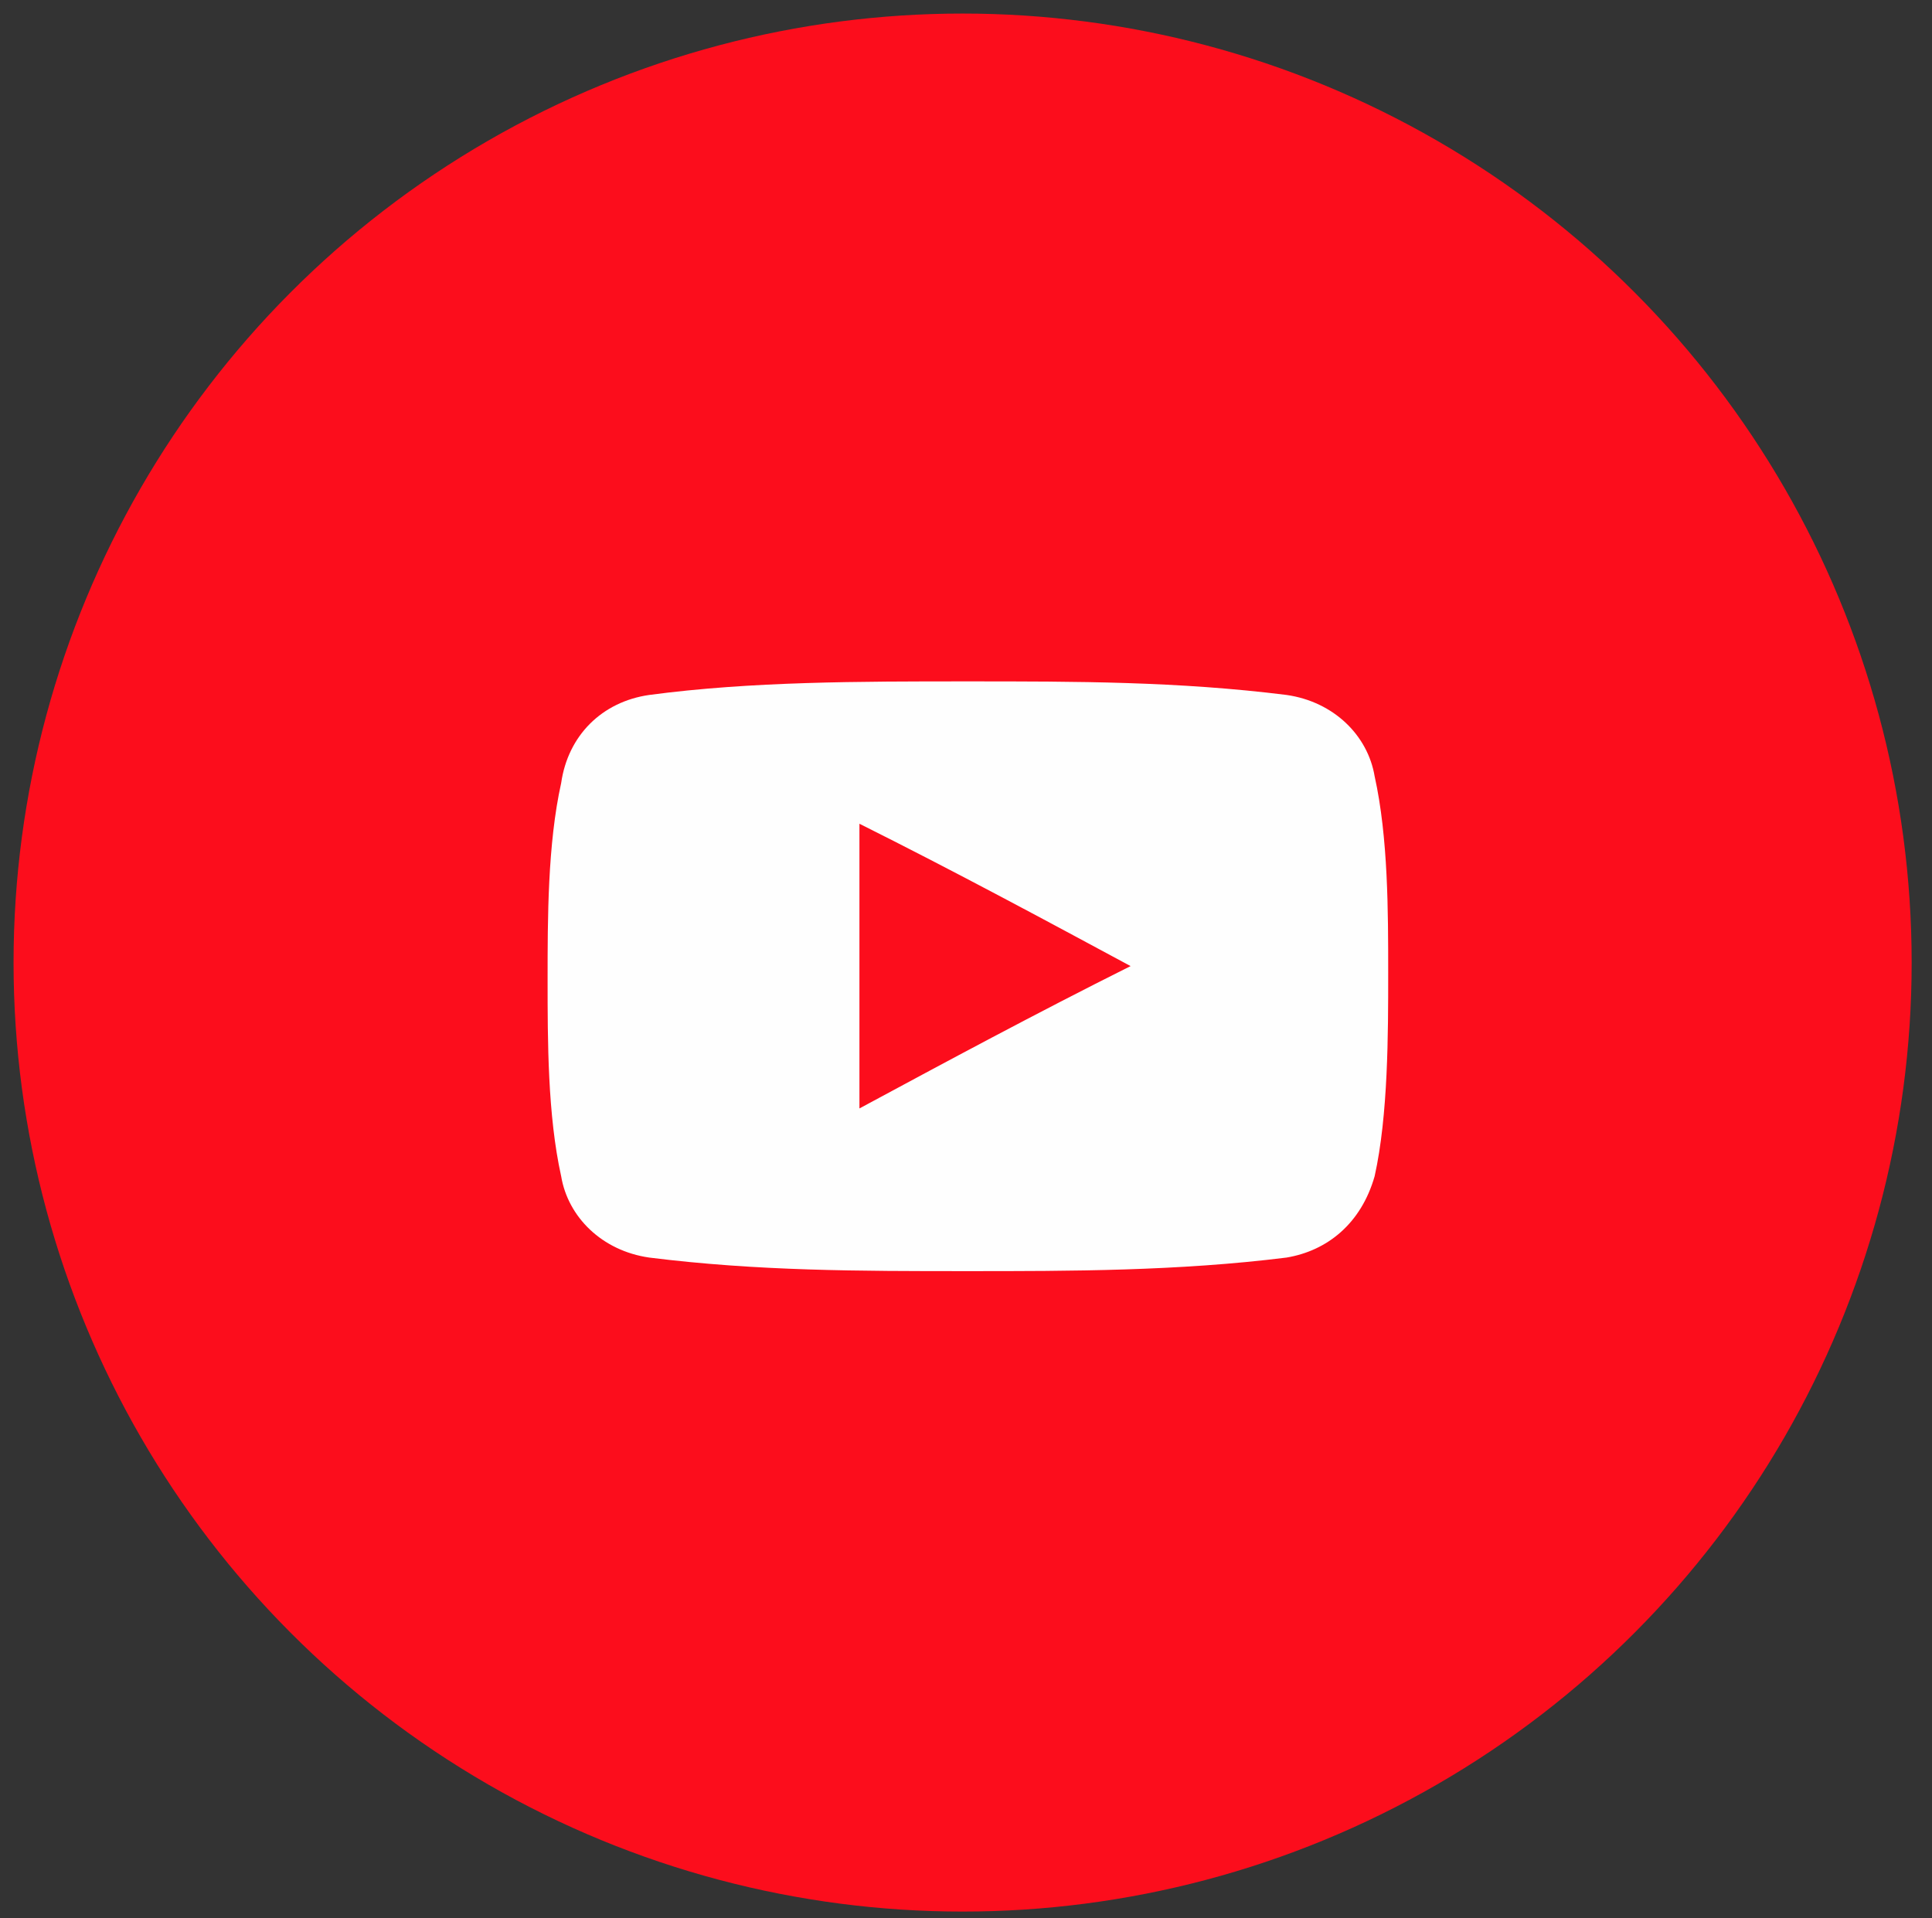
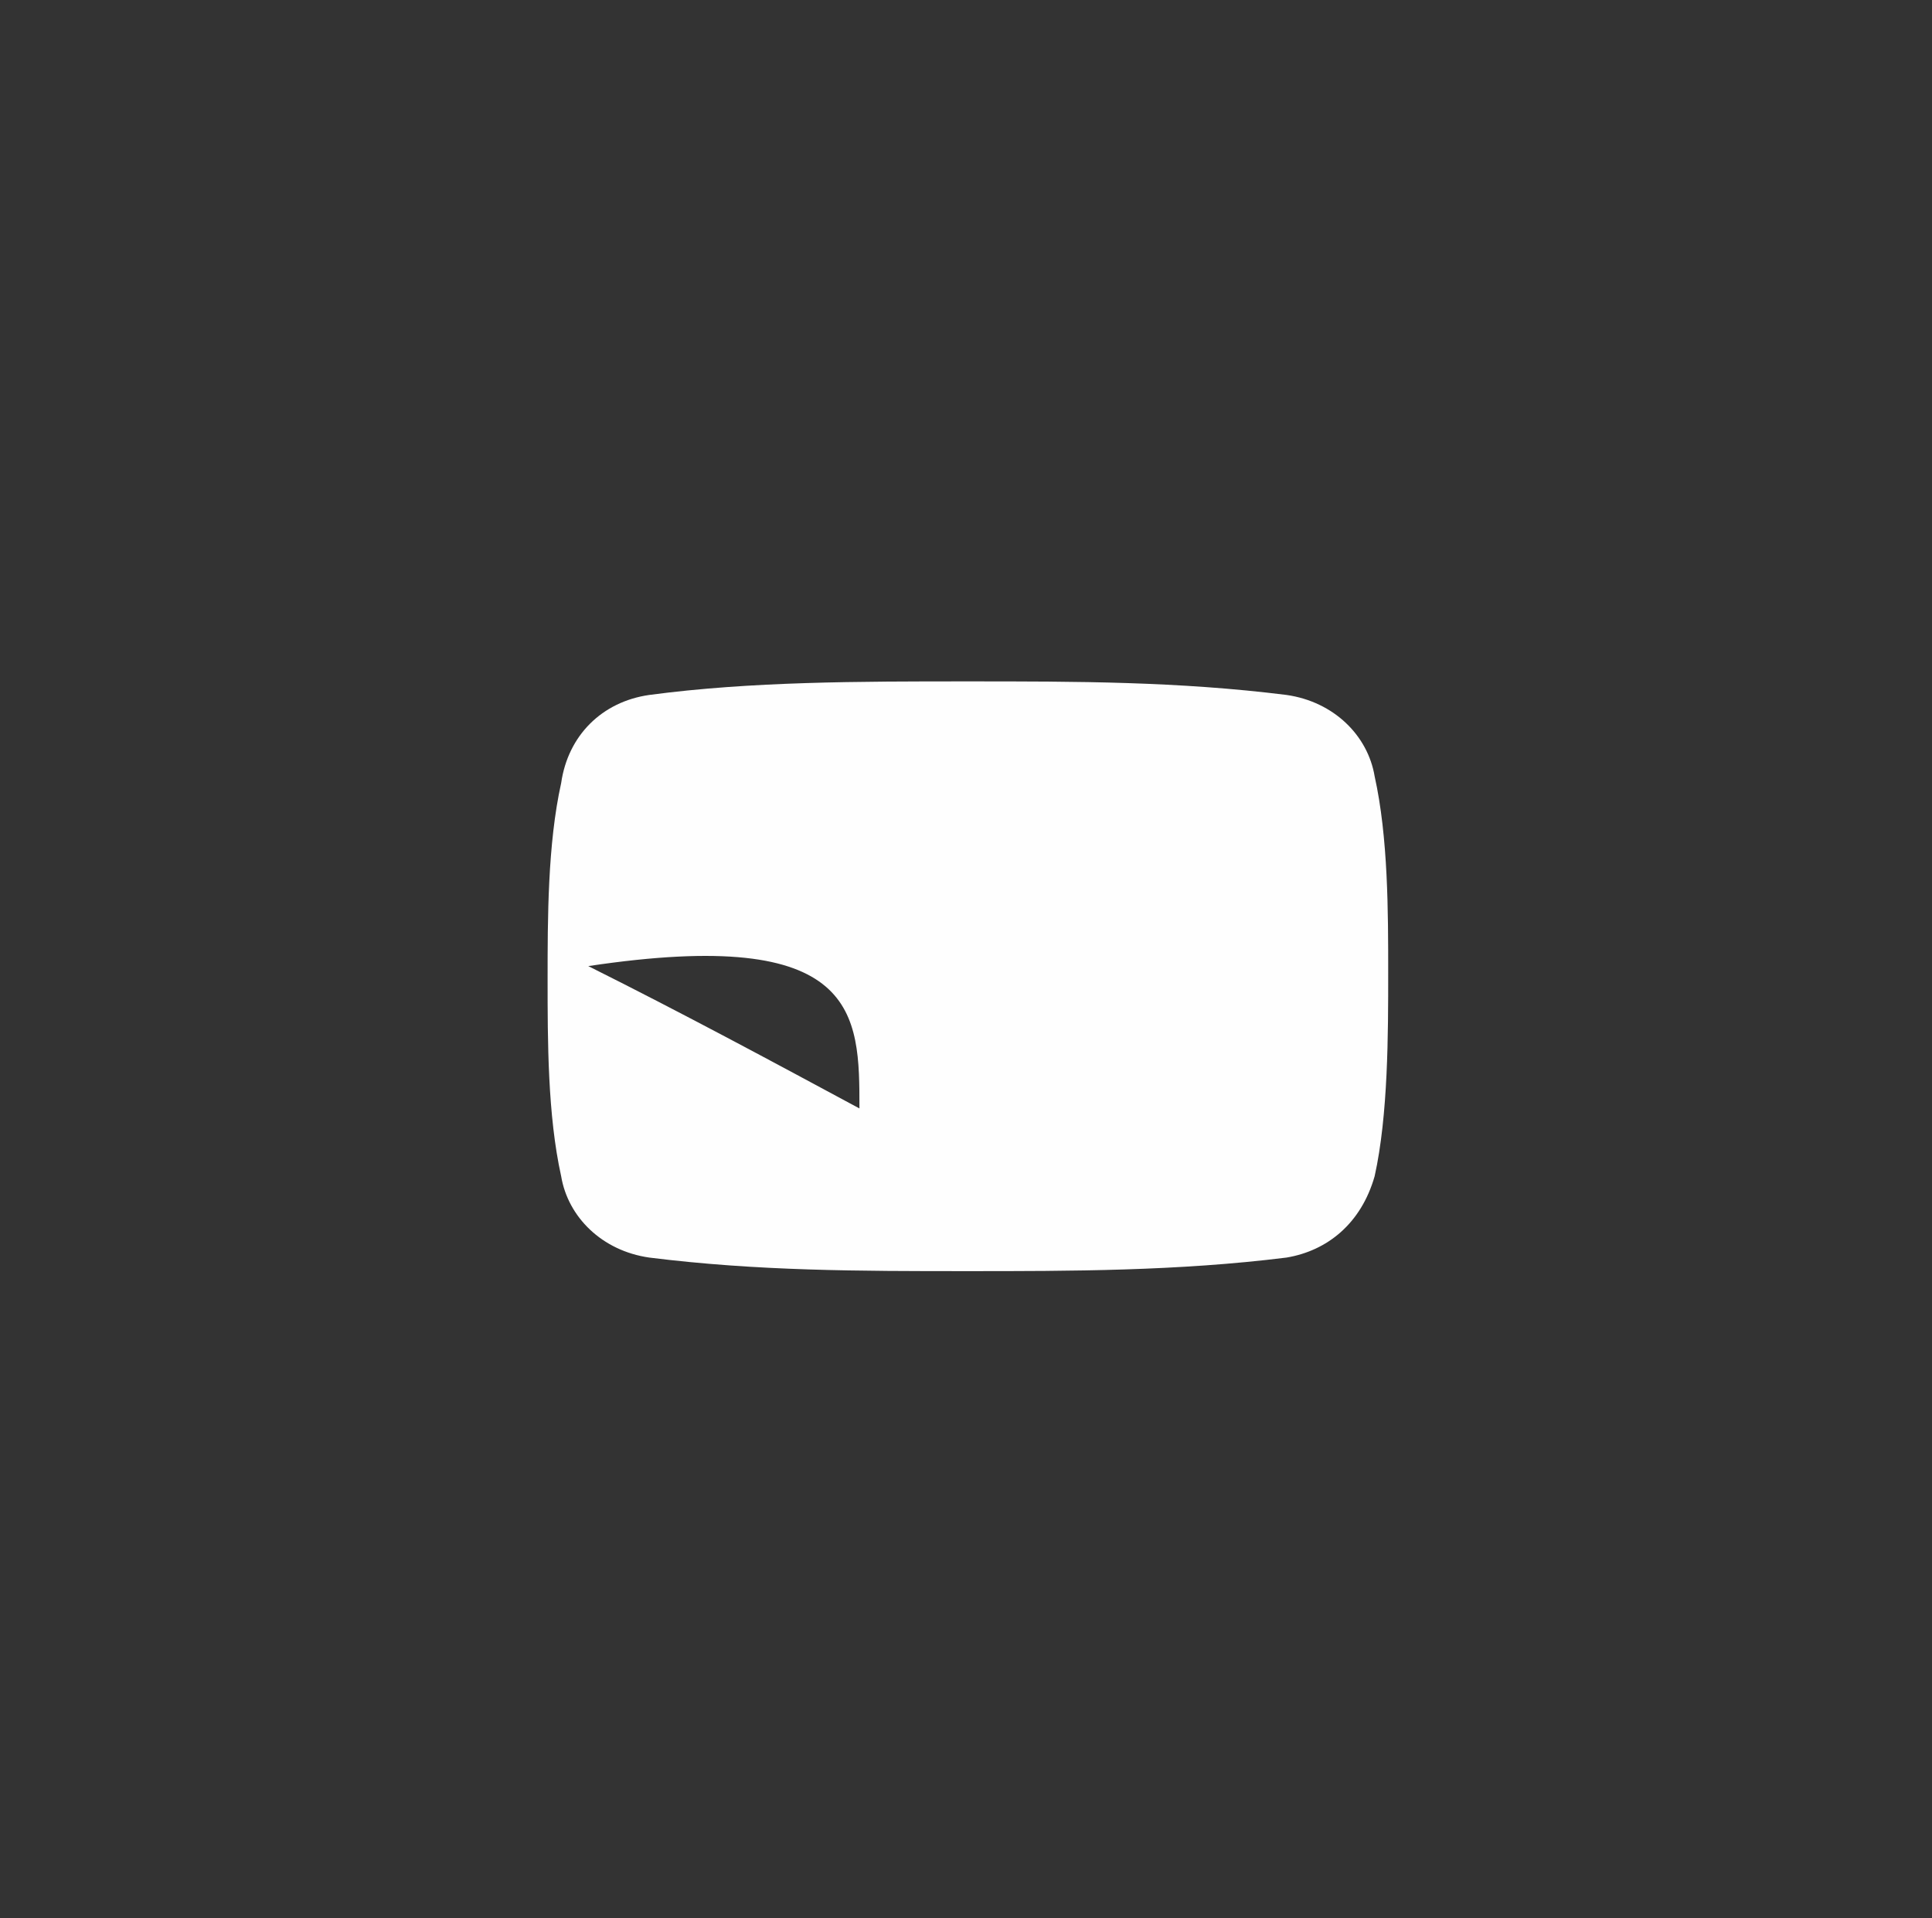
<svg xmlns="http://www.w3.org/2000/svg" id="Layer_1" x="0px" y="0px" viewBox="0 0 28.5 28.3" style="enable-background:new 0 0 28.5 28.3;" xml:space="preserve">
  <rect x="0" y="0" width="28.5" height="28.3" fill="#333333" stroke="none" />
  <style type="text/css"> .st0{fill-rule:evenodd;clip-rule:evenodd;fill:#FC0D1C;} .st1{fill-rule:evenodd;clip-rule:evenodd;fill:#FEFEFE;} </style>
  <desc>Created with Sketch.</desc>
  <g id="Icons_x2F_Sprites_x2F_you-tube">
    <g id="you-tube" transform="translate(2, 2)">
-       <circle id="Oval_00000008837067237155078930000004334757233450077118_" class="st0" cx="12.2" cy="12.2" r="14" />
      <g id="youtube_00000024697155073683849780000009533114287111515063_" transform="translate(7.778, 9.852)">
-         <path id="Combined-Shape_00000143607032100612772070000010421170692974825389_" class="st1" d="M10.5,5.5 c-0.2,0.7-0.7,1.1-1.3,1.2C7.6,6.9,6,6.9,4.5,6.9c-1.6,0-3.1,0-4.7-0.2c-0.7-0.1-1.2-0.6-1.3-1.2c-0.2-0.9-0.2-2-0.2-2.9 s0-2,0.2-2.9C-1.4-1-0.9-1.5-0.2-1.6c1.5-0.2,3.1-0.2,4.7-0.2c1.6,0,3.1,0,4.7,0.2c0.7,0.1,1.2,0.6,1.3,1.2 c0.2,0.9,0.2,2,0.2,2.9S10.7,4.6,10.5,5.5z M2.9,4.5c1.3-0.7,2.6-1.4,4-2.1c-1.3-0.7-2.6-1.4-4-2.1C2.9,1.8,2.9,3.1,2.9,4.5z" />
+         <path id="Combined-Shape_00000143607032100612772070000010421170692974825389_" class="st1" d="M10.5,5.5 c-0.2,0.7-0.7,1.1-1.3,1.2C7.6,6.9,6,6.9,4.5,6.9c-1.6,0-3.1,0-4.7-0.2c-0.7-0.1-1.2-0.6-1.3-1.2c-0.2-0.9-0.2-2-0.2-2.9 s0-2,0.2-2.9C-1.4-1-0.9-1.5-0.2-1.6c1.5-0.2,3.1-0.2,4.7-0.2c1.6,0,3.1,0,4.7,0.2c0.7,0.1,1.2,0.6,1.3,1.2 c0.2,0.9,0.2,2,0.2,2.9S10.7,4.6,10.5,5.5z M2.9,4.5c-1.3-0.7-2.6-1.4-4-2.1C2.9,1.8,2.9,3.1,2.9,4.5z" />
      </g>
    </g>
  </g>
</svg>